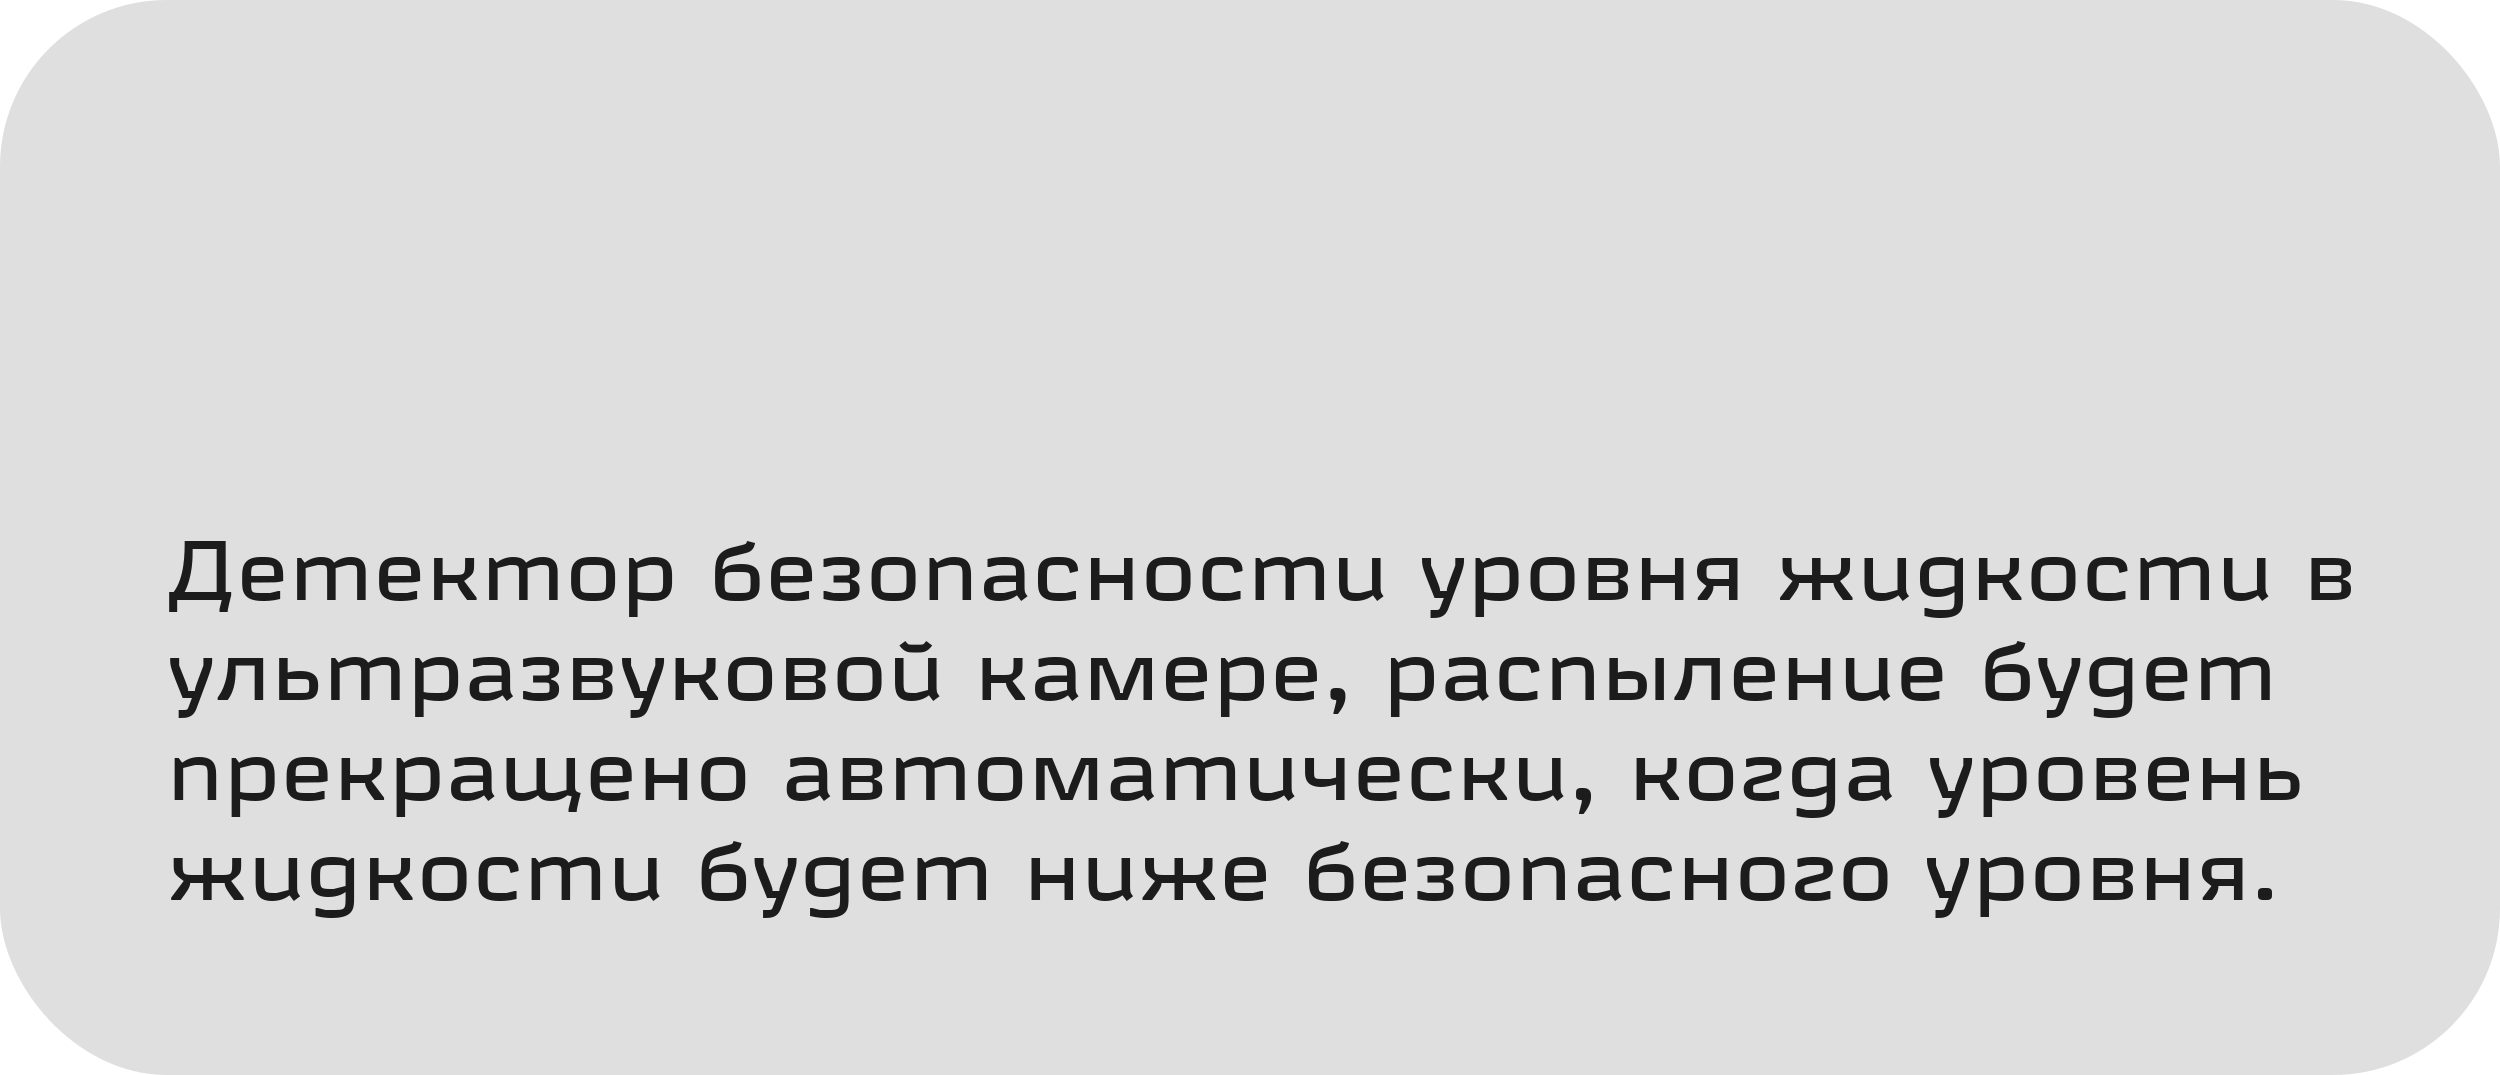
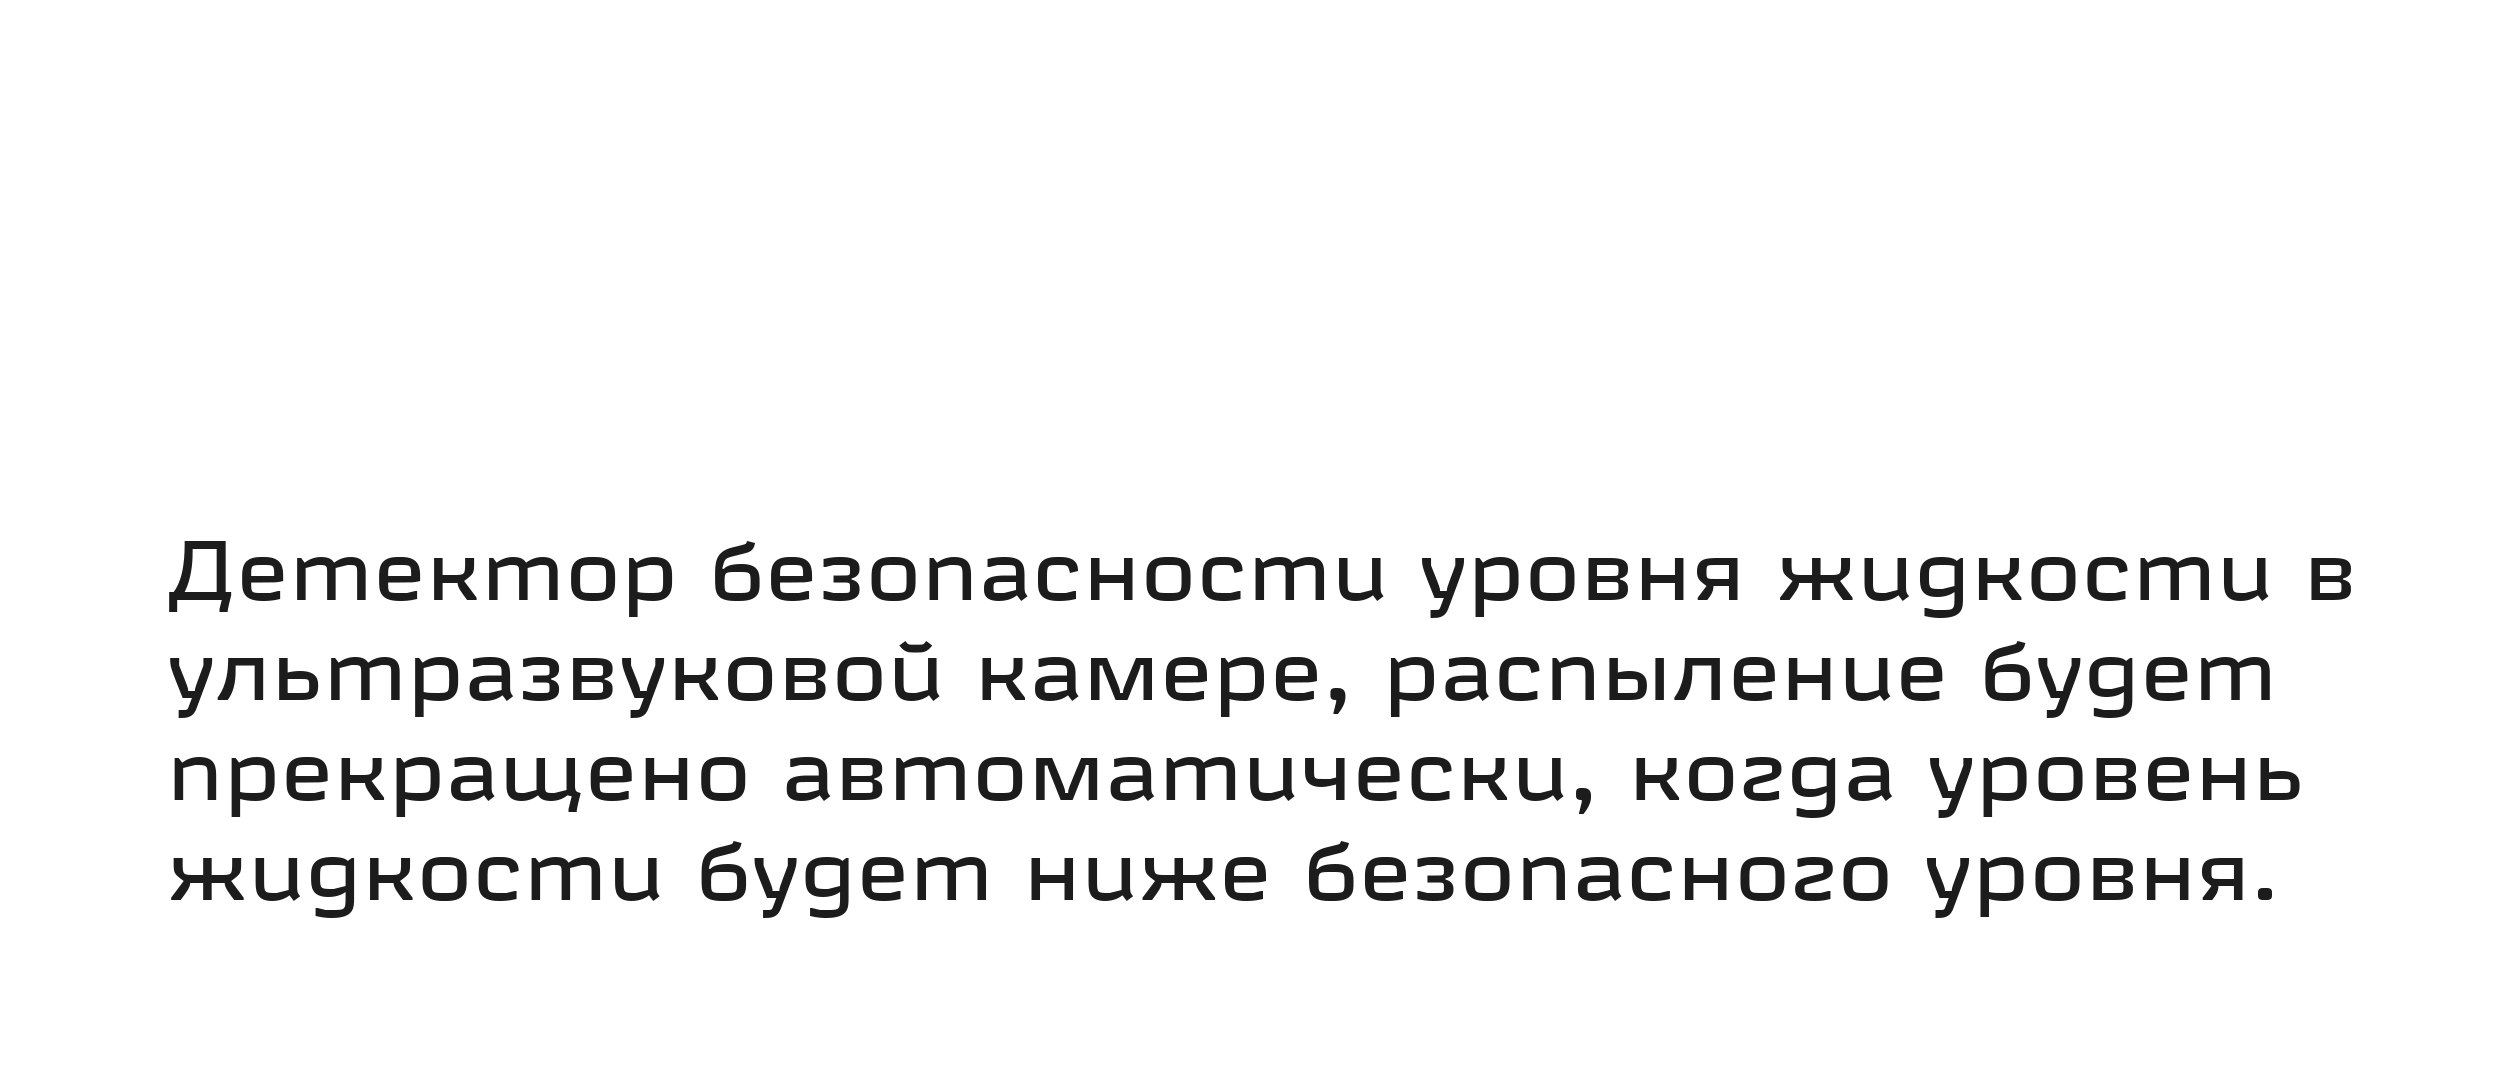
<svg xmlns="http://www.w3.org/2000/svg" width="300" height="129" viewBox="0 0 300 129" fill="none">
-   <rect width="300" height="129" rx="20" fill="#DFDFDF" />
  <path d="M20.3 73.44H21.26V72H26.61L26.34 73.08V73.44H27.32C27.32 73.26 27.32 73.12 27.74 71.44V71.04H27.08V64.92H22.16C22.16 66.36 22.16 69.28 20.84 71.04H20.3V73.44ZM23.12 65.88H26V71.04H22.16C23.12 69.12 23.12 66.96 23.12 65.88ZM31.52 71.16C30.14 71.16 30.14 71.16 30.14 69.9H31.52C32.96 69.9 33.2 69.9 33.74 69.78L33.98 69.72V69.24C33.98 68.28 33.98 66.84 31.76 66.84H31.28C29.06 66.84 29.06 68.28 29.06 69.24V69.72C29.06 70.8 29.06 72.12 31.52 72.12C31.94 72.12 32.66 72.12 33.62 71.88V70.92H33.38L32.42 71.16H31.52ZM30.14 69.12C30.14 67.8 30.14 67.8 31.52 67.8C32.9 67.8 32.9 67.8 32.9 69.12H30.14ZM43.877 68.76C43.877 68.1 43.877 66.84 42.077 66.84C41.077 66.84 40.417 67.28 40.097 67.52C39.917 67.24 39.587 66.84 38.537 66.84C37.537 66.84 36.877 67.28 36.557 67.52L36.137 66.96H35.657V72H36.677V68.16L38.117 67.8C39.257 67.8 39.257 67.8 39.257 68.88V72H40.277V68.16L41.717 67.8C42.857 67.8 42.857 67.8 42.857 68.88V72H43.877V68.76ZM47.955 71.16C46.575 71.16 46.575 71.16 46.575 69.9H47.955C49.395 69.9 49.635 69.9 50.175 69.78L50.415 69.72V69.24C50.415 68.28 50.415 66.84 48.195 66.84H47.715C45.495 66.84 45.495 68.28 45.495 69.24V69.72C45.495 70.8 45.495 72.12 47.955 72.12C48.375 72.12 49.095 72.12 50.055 71.88V70.92H49.815L48.855 71.16H47.955ZM46.575 69.12C46.575 67.8 46.575 67.8 47.955 67.8C49.335 67.8 49.335 67.8 49.335 69.12H46.575ZM52.093 66.96V72H53.113V69.96H54.913C54.913 70.48 55.333 71.04 56.053 72H57.193V71.72L55.693 69.72C56.893 68.82 56.893 68.82 56.893 67.44V66.96H55.813V67.44C55.813 69 55.813 69 54.313 69H53.113V66.96H52.093ZM66.914 68.76C66.914 68.1 66.914 66.84 65.114 66.84C64.114 66.84 63.454 67.28 63.134 67.52C62.954 67.24 62.624 66.84 61.574 66.84C60.574 66.84 59.914 67.28 59.594 67.52L59.174 66.96H58.694V72H59.714V68.16L61.154 67.8C62.294 67.8 62.294 67.8 62.294 68.88V72H63.314V68.16L64.754 67.8C65.894 67.8 65.894 67.8 65.894 68.88V72H66.914V68.76ZM69.612 69.48C69.612 67.8 69.612 67.8 71.172 67.8C72.733 67.8 72.733 67.8 72.733 69.48C72.733 71.16 72.733 71.16 71.172 71.16C69.612 71.16 69.612 71.16 69.612 69.48ZM68.532 69.72C68.532 70.68 68.532 72.12 70.933 72.12H71.412C73.812 72.12 73.812 70.68 73.812 69.72V69.24C73.812 68.28 73.812 66.84 71.412 66.84H70.933C68.532 66.84 68.532 68.28 68.532 69.24V69.72ZM75.491 66.96V74.04H76.511V71.88C76.991 72 77.471 72.12 78.371 72.12C80.651 72.12 80.651 70.56 80.651 69.72V69.24C80.651 68.28 80.651 66.84 78.491 66.84C77.291 66.84 76.631 67.34 76.391 67.52L75.971 66.96H75.491ZM79.571 69.48C79.571 71.16 79.571 71.16 77.951 71.16C77.591 71.16 76.991 71.16 76.511 71.04V68.16L77.951 67.8C79.571 67.8 79.571 67.8 79.571 69.48ZM89.291 66.42C89.831 66.29 90.361 66.15 90.551 65.4L90.611 65.16L89.651 64.92C89.531 65.28 89.541 65.28 89.051 65.4L87.851 65.7C85.811 66.21 85.811 67.56 85.811 69.12V69.36C85.811 71.04 85.811 72.12 88.271 72.12H88.751C91.151 72.12 91.151 70.92 91.151 70.02V69.78C91.151 68.88 91.151 67.68 88.991 67.68C87.551 67.68 87.071 68.01 86.851 68.28L86.671 68.22C86.971 67.02 86.971 67.02 88.091 66.72L89.291 66.42ZM88.511 68.64C90.071 68.64 90.071 68.64 90.071 69.9C90.071 71.16 90.071 71.16 88.431 71.16C86.951 71.16 86.951 71.16 86.951 69.9C86.951 68.64 86.951 68.64 88.511 68.64ZM94.987 71.16C93.607 71.16 93.607 71.16 93.607 69.9H94.987C96.427 69.9 96.667 69.9 97.207 69.78L97.447 69.72V69.24C97.447 68.28 97.447 66.84 95.227 66.84H94.747C92.527 66.84 92.527 68.28 92.527 69.24V69.72C92.527 70.8 92.527 72.12 94.987 72.12C95.407 72.12 96.127 72.12 97.087 71.88V70.92H96.847L95.887 71.16H94.987ZM93.607 69.12C93.607 67.8 93.607 67.8 94.987 67.8C96.367 67.8 96.367 67.8 96.367 69.12H93.607ZM100.024 71.16L99.064 70.92H98.824V71.88C99.784 72.12 100.504 72.12 100.864 72.12C103.134 72.12 103.144 71.16 103.144 70.68C103.144 70.44 103.144 69.78 102.184 69.54V69.42C103.144 69.18 103.144 68.52 103.144 68.28C103.144 67.8 103.144 66.84 100.864 66.84C100.504 66.84 99.784 66.84 98.824 67.08V68.04H99.064L100.024 67.8H101.104C102.004 67.8 102.004 67.8 102.004 68.44C102.004 69.06 102.004 69.06 101.104 69.06H100.024V69.9H101.104C102.004 69.9 102.004 69.9 102.004 70.52C102.004 71.16 102.004 71.16 101.104 71.16H100.024ZM105.667 69.48C105.667 67.8 105.667 67.8 107.227 67.8C108.787 67.8 108.787 67.8 108.787 69.48C108.787 71.16 108.787 71.16 107.227 71.16C105.667 71.16 105.667 71.16 105.667 69.48ZM104.587 69.72C104.587 70.68 104.587 72.12 106.987 72.12H107.467C109.867 72.12 109.867 70.68 109.867 69.72V69.24C109.867 68.28 109.867 66.84 107.467 66.84H106.987C104.587 66.84 104.587 68.28 104.587 69.24V69.72ZM116.526 69.24C116.526 68.16 116.526 66.84 114.486 66.84C113.586 66.84 112.926 67.16 112.446 67.52L112.026 66.96H111.546V72H112.566V68.16L114.006 67.8C115.506 67.8 115.506 67.8 115.506 69.36V72H116.526V69.24ZM122.542 72.12L123.302 71.55C122.942 71.07 122.942 71.07 122.942 70.08V69.24C122.942 68.04 122.942 66.84 120.602 66.84C120.242 66.84 119.462 66.84 118.502 67.08V68.04H118.742L119.702 67.8H120.602C121.922 67.8 121.922 67.8 121.922 69.06H120.602C118.082 69.06 118.082 69.9 118.082 70.68C118.082 71.16 118.082 72.12 119.882 72.12C121.122 72.12 121.792 71.62 122.032 71.44L122.542 72.12ZM119.222 70.56C119.222 69.84 119.222 69.84 120.602 69.84H121.922V70.8L120.482 71.16H119.942C119.222 71.16 119.222 71.16 119.222 70.56ZM127.018 72.12C127.378 72.12 128.158 72.12 129.118 71.88V70.92H128.878L127.908 71.16H127.378C125.638 71.16 125.638 71.16 125.638 69.48C125.638 67.8 125.638 67.8 127.018 67.8C128.158 67.8 128.158 67.8 128.398 68.76L129.358 68.52C129.358 68.04 129.358 66.84 127.258 66.84H126.778C124.558 66.84 124.558 68.16 124.558 69.24V69.72C124.558 70.8 124.558 72.12 127.018 72.12ZM134.881 66.96V69H131.941V66.96H130.921V72H131.941V69.96H134.881V72H135.901V66.96H134.881ZM138.665 69.48C138.665 67.8 138.665 67.8 140.225 67.8C141.785 67.8 141.785 67.8 141.785 69.48C141.785 71.16 141.785 71.16 140.225 71.16C138.665 71.16 138.665 71.16 138.665 69.48ZM137.585 69.72C137.585 70.68 137.585 72.12 139.985 72.12H140.465C142.865 72.12 142.865 70.68 142.865 69.72V69.24C142.865 68.28 142.865 66.84 140.465 66.84H139.985C137.585 66.84 137.585 68.28 137.585 69.24V69.72ZM146.764 72.12C147.124 72.12 147.904 72.12 148.864 71.88V70.92H148.624L147.654 71.16H147.124C145.384 71.16 145.384 71.16 145.384 69.48C145.384 67.8 145.384 67.8 146.764 67.8C147.904 67.8 147.904 67.8 148.144 68.76L149.104 68.52C149.104 68.04 149.104 66.84 147.004 66.84H146.524C144.304 66.84 144.304 68.16 144.304 69.24V69.72C144.304 70.8 144.304 72.12 146.764 72.12ZM158.887 68.76C158.887 68.1 158.887 66.84 157.087 66.84C156.087 66.84 155.427 67.28 155.107 67.52C154.927 67.24 154.597 66.84 153.547 66.84C152.547 66.84 151.887 67.28 151.567 67.52L151.147 66.96H150.667V72H151.687V68.16L153.127 67.8C154.267 67.8 154.267 67.8 154.267 68.88V72H155.287V68.16L156.727 67.8C157.867 67.8 157.867 67.8 157.867 68.88V72H158.887V68.76ZM165.265 72.12L166.025 71.55C165.665 71.07 165.665 71.07 165.665 70.08V66.96H164.645V70.8L163.205 71.16C161.705 71.16 161.705 71.16 161.705 69.6V66.96H160.685V69.72C160.685 70.8 160.685 72.12 162.665 72.12C163.845 72.12 164.515 71.62 164.755 71.44L165.265 72.12ZM172.805 70.92C172.805 70.56 172.805 70.56 171.725 67.86V66.96H170.645C170.645 68.01 170.645 68.01 172.145 71.76H173.255L172.895 72.72C172.715 73.2 172.715 73.2 172.145 73.2H171.665V74.16H171.785C172.565 74.16 173.375 74.16 173.795 73.04L174.185 72C175.685 68 175.685 68 175.685 66.96H174.635V67.86C173.615 70.58 173.615 70.58 173.615 70.92H172.805ZM177.064 66.96V74.04H178.084V71.88C178.564 72 179.044 72.12 179.944 72.12C182.224 72.12 182.224 70.56 182.224 69.72V69.24C182.224 68.28 182.224 66.84 180.064 66.84C178.864 66.84 178.204 67.34 177.964 67.52L177.544 66.96H177.064ZM181.144 69.48C181.144 71.16 181.144 71.16 179.524 71.16C179.164 71.16 178.564 71.16 178.084 71.04V68.16L179.524 67.8C181.144 67.8 181.144 67.8 181.144 69.48ZM184.739 69.48C184.739 67.8 184.739 67.8 186.299 67.8C187.859 67.8 187.859 67.8 187.859 69.48C187.859 71.16 187.859 71.16 186.299 71.16C184.739 71.16 184.739 71.16 184.739 69.48ZM183.659 69.72C183.659 70.68 183.659 72.12 186.059 72.12H186.539C188.939 72.12 188.939 70.68 188.939 69.72V69.24C188.939 68.28 188.939 66.84 186.539 66.84H186.059C183.659 66.84 183.659 68.28 183.659 69.24V69.72ZM190.618 72H192.898C194.098 72 195.358 72 195.358 70.74C195.358 70.32 195.358 69.78 194.398 69.54V69.42C195.358 69.18 195.358 68.64 195.358 68.22C195.358 66.96 194.098 66.96 192.898 66.96H190.618V72ZM193.318 69.84C194.218 69.84 194.218 69.84 194.218 70.5C194.218 71.16 194.218 71.16 193.318 71.16H191.638V69.84H193.318ZM193.318 67.8C194.218 67.8 194.218 67.8 194.218 68.46C194.218 69.12 194.218 69.12 193.318 69.12H191.638V67.8H193.318ZM200.994 66.96V69H198.054V66.96H197.034V72H198.054V69.96H200.994V72H202.014V66.96H200.994ZM208.499 72V66.96H206.339C204.839 66.96 203.639 66.96 203.639 68.58C203.639 69.46 203.939 69.69 204.779 70.32L203.729 71.72V72H204.869C205.229 71.54 205.619 71.06 205.619 70.32H207.479V72H208.499ZM205.919 69.48C204.789 69.48 204.779 69.48 204.779 68.64C204.779 67.81 204.779 67.8 205.919 67.8H207.479V69.48H205.919ZM217.446 66.96V69H216.486C214.986 69 214.986 69 214.986 67.44V66.96H213.906V67.44C213.906 68.82 213.906 68.82 215.106 69.72L213.606 71.72V72H214.746C215.466 71.04 215.886 70.48 215.886 69.96H217.446V72H218.466V69.96H220.026C220.026 70.48 220.446 71.04 221.166 72H222.306V71.72L220.806 69.72C222.006 68.82 222.006 68.82 222.006 67.44V66.96H220.926V67.44C220.926 69 220.926 69 219.426 69H218.466V66.96H217.446ZM228.322 72.12L229.082 71.55C228.722 71.07 228.722 71.07 228.722 70.08V66.96H227.702V70.8L226.262 71.16C224.762 71.16 224.762 71.16 224.762 69.6V66.96H223.742V69.72C223.742 70.8 223.742 72.12 225.722 72.12C226.902 72.12 227.572 71.62 227.812 71.44L228.322 72.12ZM234.538 71.04V71.52C234.538 73.2 234.538 73.2 232.858 73.2H232.138L231.178 72.96H230.938V73.92C231.898 74.16 232.618 74.16 232.858 74.16C235.558 74.16 235.558 72.96 235.558 71.76V66.96H235.278L234.798 67.32C234.438 66.84 233.278 66.84 232.918 66.84C230.398 66.84 230.398 68.28 230.398 69.12V69.36C230.398 70.32 230.398 71.64 232.438 71.64C232.678 71.64 233.738 71.64 234.538 71.04ZM231.478 69.24C231.478 67.8 231.478 67.8 233.398 67.8C233.638 67.8 234.058 67.8 234.538 67.92V70.32L233.098 70.68C231.478 70.68 231.478 70.68 231.478 69.24ZM237.474 66.96V72H238.494V69.96H240.294C240.294 70.48 240.714 71.04 241.434 72H242.574V71.72L241.074 69.72C242.274 68.82 242.274 68.82 242.274 67.44V66.96H241.194V67.44C241.194 69 241.194 69 239.694 69H238.494V66.96H237.474ZM244.857 69.48C244.857 67.8 244.857 67.8 246.417 67.8C247.977 67.8 247.977 67.8 247.977 69.48C247.977 71.16 247.977 71.16 246.417 71.16C244.857 71.16 244.857 71.16 244.857 69.48ZM243.777 69.72C243.777 70.68 243.777 72.12 246.177 72.12H246.657C249.057 72.12 249.057 70.68 249.057 69.72V69.24C249.057 68.28 249.057 66.84 246.657 66.84H246.177C243.777 66.84 243.777 68.28 243.777 69.24V69.72ZM252.955 72.12C253.315 72.12 254.095 72.12 255.055 71.88V70.92H254.815L253.845 71.16H253.315C251.575 71.16 251.575 71.16 251.575 69.48C251.575 67.8 251.575 67.8 252.955 67.8C254.095 67.8 254.095 67.8 254.335 68.76L255.295 68.52C255.295 68.04 255.295 66.84 253.195 66.84H252.715C250.495 66.84 250.495 68.16 250.495 69.24V69.72C250.495 70.8 250.495 72.12 252.955 72.12ZM265.078 68.76C265.078 68.1 265.078 66.84 263.278 66.84C262.278 66.84 261.618 67.28 261.298 67.52C261.118 67.24 260.788 66.84 259.738 66.84C258.738 66.84 258.078 67.28 257.758 67.52L257.338 66.96H256.858V72H257.878V68.16L259.318 67.8C260.458 67.8 260.458 67.8 260.458 68.88V72H261.478V68.16L262.918 67.8C264.058 67.8 264.058 67.8 264.058 68.88V72H265.078V68.76ZM271.457 72.12L272.217 71.55C271.857 71.07 271.857 71.07 271.857 70.08V66.96H270.837V70.8L269.397 71.16C267.897 71.16 267.897 71.16 267.897 69.6V66.96H266.877V69.72C266.877 70.8 266.877 72.12 268.857 72.12C270.037 72.12 270.707 71.62 270.947 71.44L271.457 72.12ZM277.376 72H279.656C280.856 72 282.116 72 282.116 70.74C282.116 70.32 282.116 69.78 281.156 69.54V69.42C282.116 69.18 282.116 68.64 282.116 68.22C282.116 66.96 280.856 66.96 279.656 66.96H277.376V72ZM280.076 69.84C280.976 69.84 280.976 69.84 280.976 70.5C280.976 71.16 280.976 71.16 280.076 71.16H278.396V69.84H280.076ZM280.076 67.8C280.976 67.8 280.976 67.8 280.976 68.46C280.976 69.12 280.976 69.12 280.076 69.12H278.396V67.8H280.076ZM22.58 82.92C22.58 82.56 22.58 82.56 21.5 79.86V78.96H20.42C20.42 80.01 20.42 80.01 21.92 83.76H23.03L22.67 84.72C22.49 85.2 22.49 85.2 21.92 85.2H21.44V86.16H21.56C22.34 86.16 23.15 86.16 23.57 85.04L23.96 84C25.46 80 25.46 80 25.46 78.96H24.41V79.86C23.39 82.58 23.39 82.58 23.39 82.92H22.58ZM27.38 78.96C27.38 80.28 27.26 82.18 26.12 83.7V84H27.32C28.28 82.72 28.28 81.24 28.28 79.94V79.86H30.56V84H31.58V78.96H27.38ZM35.899 84C37.099 84 38.179 84 38.179 82.32C38.179 81.72 38.179 80.52 36.019 80.52C35.539 80.52 34.999 80.58 34.519 80.7V78.96H33.499V84H35.899ZM36.019 81.48C37.099 81.48 37.099 81.48 37.099 82.32C37.099 83.16 37.099 83.16 36.019 83.16H34.519V81.48H36.019ZM47.959 80.76C47.959 80.1 47.959 78.84 46.159 78.84C45.159 78.84 44.499 79.28 44.179 79.52C43.999 79.24 43.669 78.84 42.619 78.84C41.619 78.84 40.959 79.28 40.639 79.52L40.219 78.96H39.739V84H40.759V80.16L42.199 79.8C43.339 79.8 43.339 79.8 43.339 80.88V84H44.359V80.16L45.799 79.8C46.939 79.8 46.939 79.8 46.939 80.88V84H47.959V80.76ZM49.817 78.96V86.04H50.837V83.88C51.317 84 51.797 84.12 52.697 84.12C54.977 84.12 54.977 82.56 54.977 81.72V81.24C54.977 80.28 54.977 78.84 52.817 78.84C51.617 78.84 50.957 79.34 50.717 79.52L50.297 78.96H49.817ZM53.897 81.48C53.897 83.16 53.897 83.16 52.277 83.16C51.917 83.16 51.317 83.16 50.837 83.04V80.16L52.277 79.8C53.897 79.8 53.897 79.8 53.897 81.48ZM60.813 84.12L61.573 83.55C61.213 83.07 61.213 83.07 61.213 82.08V81.24C61.213 80.04 61.213 78.84 58.873 78.84C58.513 78.84 57.733 78.84 56.773 79.08V80.04H57.013L57.973 79.8H58.873C60.193 79.8 60.193 79.8 60.193 81.06H58.873C56.353 81.06 56.353 81.9 56.353 82.68C56.353 83.16 56.353 84.12 58.153 84.12C59.393 84.12 60.063 83.62 60.303 83.44L60.813 84.12ZM57.493 82.56C57.493 81.84 57.493 81.84 58.873 81.84H60.193V82.8L58.753 83.16H58.213C57.493 83.16 57.493 83.16 57.493 82.56ZM63.969 83.16L63.009 82.92H62.769V83.88C63.729 84.12 64.449 84.12 64.809 84.12C67.079 84.12 67.089 83.16 67.089 82.68C67.089 82.44 67.089 81.78 66.129 81.54V81.42C67.089 81.18 67.089 80.52 67.089 80.28C67.089 79.8 67.089 78.84 64.809 78.84C64.449 78.84 63.729 78.84 62.769 79.08V80.04H63.009L63.969 79.8H65.049C65.949 79.8 65.949 79.8 65.949 80.44C65.949 81.06 65.949 81.06 65.049 81.06H63.969V81.9H65.049C65.949 81.9 65.949 81.9 65.949 82.52C65.949 83.16 65.949 83.16 65.049 83.16H63.969ZM68.772 84H71.052C72.252 84 73.513 84 73.513 82.74C73.513 82.32 73.513 81.78 72.552 81.54V81.42C73.513 81.18 73.513 80.64 73.513 80.22C73.513 78.96 72.252 78.96 71.052 78.96H68.772V84ZM71.472 81.84C72.373 81.84 72.373 81.84 72.373 82.5C72.373 83.16 72.373 83.16 71.472 83.16H69.793V81.84H71.472ZM71.472 79.8C72.373 79.8 72.373 79.8 72.373 80.46C72.373 81.12 72.373 81.12 71.472 81.12H69.793V79.8H71.472ZM76.808 82.92C76.808 82.56 76.808 82.56 75.728 79.86V78.96H74.648C74.648 80.01 74.648 80.01 76.148 83.76H77.258L76.898 84.72C76.719 85.2 76.719 85.2 76.148 85.2H75.668V86.16H75.788C76.569 86.16 77.379 86.16 77.799 85.04L78.189 84C79.689 80 79.689 80 79.689 78.96H78.638V79.86C77.618 82.58 77.618 82.58 77.618 82.92H76.808ZM81.067 78.96V84H82.087V81.96H83.887C83.887 82.48 84.307 83.04 85.027 84H86.167V83.72L84.667 81.72C85.867 80.82 85.867 80.82 85.867 79.44V78.96H84.787V79.44C84.787 81 84.787 81 83.287 81H82.087V78.96H81.067ZM88.45 81.48C88.45 79.8 88.45 79.8 90.01 79.8C91.57 79.8 91.57 79.8 91.57 81.48C91.57 83.16 91.57 83.16 90.01 83.16C88.45 83.16 88.45 83.16 88.45 81.48ZM87.37 81.72C87.37 82.68 87.37 84.12 89.77 84.12H90.25C92.65 84.12 92.65 82.68 92.65 81.72V81.24C92.65 80.28 92.65 78.84 90.25 78.84H89.77C87.37 78.84 87.37 80.28 87.37 81.24V81.72ZM94.329 84H96.609C97.809 84 99.069 84 99.069 82.74C99.069 82.32 99.069 81.78 98.109 81.54V81.42C99.069 81.18 99.069 80.64 99.069 80.22C99.069 78.96 97.809 78.96 96.609 78.96H94.329V84ZM97.029 81.84C97.929 81.84 97.929 81.84 97.929 82.5C97.929 83.16 97.929 83.16 97.029 83.16H95.349V81.84H97.029ZM97.029 79.8C97.929 79.8 97.929 79.8 97.929 80.46C97.929 81.12 97.929 81.12 97.029 81.12H95.349V79.8H97.029ZM101.585 81.48C101.585 79.8 101.585 79.8 103.145 79.8C104.705 79.8 104.705 79.8 104.705 81.48C104.705 83.16 104.705 83.16 103.145 83.16C101.585 83.16 101.585 83.16 101.585 81.48ZM100.505 81.72C100.505 82.68 100.505 84.12 102.905 84.12H103.385C105.785 84.12 105.785 82.68 105.785 81.72V81.24C105.785 80.28 105.785 78.84 103.385 78.84H102.905C100.505 78.84 100.505 80.28 100.505 81.24V81.72ZM111.984 84.12L112.744 83.55C112.384 83.07 112.384 83.07 112.384 82.08V78.96H111.364V82.8L109.924 83.16C108.424 83.16 108.424 83.16 108.424 81.6V78.96H107.404V81.72C107.404 82.8 107.404 84.12 109.384 84.12C110.564 84.12 111.234 83.62 111.474 83.44L111.984 84.12ZM110.074 78.3C110.754 78.3 111.234 78.3 111.864 77.46L111.144 76.92C110.814 77.36 110.814 77.36 110.264 77.36H109.524C108.974 77.36 108.974 77.36 108.644 76.92L107.924 77.46C108.554 78.3 109.034 78.3 109.714 78.3H110.074ZM117.903 78.96V84H118.923V81.96H120.723C120.723 82.48 121.143 83.04 121.863 84H123.003V83.72L121.503 81.72C122.703 80.82 122.703 80.82 122.703 79.44V78.96H121.623V79.44C121.623 81 121.623 81 120.123 81H118.923V78.96H117.903ZM128.665 84.12L129.425 83.55C129.065 83.07 129.065 83.07 129.065 82.08V81.24C129.065 80.04 129.065 78.84 126.725 78.84C126.365 78.84 125.585 78.84 124.625 79.08V80.04H124.865L125.825 79.8H126.725C128.045 79.8 128.045 79.8 128.045 81.06H126.725C124.205 81.06 124.205 81.9 124.205 82.68C124.205 83.16 124.205 84.12 126.005 84.12C127.245 84.12 127.915 83.62 128.155 83.44L128.665 84.12ZM125.345 82.56C125.345 81.84 125.345 81.84 126.725 81.84H128.045V82.8L126.605 83.16H126.065C125.345 83.16 125.345 83.16 125.345 82.56ZM130.921 78.96V84H131.941V79.86H132.301C132.301 80.1 132.301 80.1 133.861 84H135.301C136.861 80.1 136.861 80.1 136.861 79.8H137.221V84H138.241V78.96H136.321C134.761 82.71 134.761 82.71 134.761 83.16H134.401C134.401 82.71 134.401 82.71 132.841 78.96H130.921ZM142.379 83.16C140.999 83.16 140.999 83.16 140.999 81.9H142.379C143.819 81.9 144.059 81.9 144.599 81.78L144.839 81.72V81.24C144.839 80.28 144.839 78.84 142.619 78.84H142.139C139.919 78.84 139.919 80.28 139.919 81.24V81.72C139.919 82.8 139.919 84.12 142.379 84.12C142.799 84.12 143.519 84.12 144.479 83.88V82.92H144.239L143.279 83.16H142.379ZM140.999 81.12C140.999 79.8 140.999 79.8 142.379 79.8C143.759 79.8 143.759 79.8 143.759 81.12H140.999ZM146.517 78.96V86.04H147.537V83.88C148.017 84 148.497 84.12 149.397 84.12C151.677 84.12 151.677 82.56 151.677 81.72V81.24C151.677 80.28 151.677 78.84 149.517 78.84C148.317 78.84 147.657 79.34 147.417 79.52L146.997 78.96H146.517ZM150.597 81.48C150.597 83.16 150.597 83.16 148.977 83.16C148.617 83.16 148.017 83.16 147.537 83.04V80.16L148.977 79.8C150.597 79.8 150.597 79.8 150.597 81.48ZM155.573 83.16C154.193 83.16 154.193 83.16 154.193 81.9H155.573C157.013 81.9 157.253 81.9 157.793 81.78L158.033 81.72V81.24C158.033 80.28 158.033 78.84 155.813 78.84H155.333C153.113 78.84 153.113 80.28 153.113 81.24V81.72C153.113 82.8 153.113 84.12 155.573 84.12C155.993 84.12 156.713 84.12 157.673 83.88V82.92H157.433L156.473 83.16H155.573ZM154.193 81.12C154.193 79.8 154.193 79.8 155.573 79.8C156.953 79.8 156.953 79.8 156.953 81.12H154.193ZM160.01 85.56V85.68H160.55C160.91 85.2 161.45 84.48 161.45 83.64V83.52C161.45 83.28 161.45 82.56 160.55 82.56H160.25C159.65 82.56 159.65 82.92 159.65 83.16V83.4C159.65 83.64 159.65 84 160.25 84H160.34V84.24L160.01 85.56ZM166.917 78.96V86.04H167.937V83.88C168.417 84 168.897 84.12 169.797 84.12C172.077 84.12 172.077 82.56 172.077 81.72V81.24C172.077 80.28 172.077 78.84 169.917 78.84C168.717 78.84 168.057 79.34 167.817 79.52L167.397 78.96H166.917ZM170.997 81.48C170.997 83.16 170.997 83.16 169.377 83.16C169.017 83.16 168.417 83.16 167.937 83.04V80.16L169.377 79.8C170.997 79.8 170.997 79.8 170.997 81.48ZM177.913 84.12L178.673 83.55C178.313 83.07 178.313 83.07 178.313 82.08V81.24C178.313 80.04 178.313 78.84 175.973 78.84C175.613 78.84 174.833 78.84 173.873 79.08V80.04H174.113L175.073 79.8H175.973C177.293 79.8 177.293 79.8 177.293 81.06H175.973C173.453 81.06 173.453 81.9 173.453 82.68C173.453 83.16 173.453 84.12 175.253 84.12C176.493 84.12 177.163 83.62 177.403 83.44L177.913 84.12ZM174.593 82.56C174.593 81.84 174.593 81.84 175.973 81.84H177.293V82.8L175.853 83.16H175.313C174.593 83.16 174.593 83.16 174.593 82.56ZM182.389 84.12C182.749 84.12 183.529 84.12 184.489 83.88V82.92H184.249L183.279 83.16H182.749C181.009 83.16 181.009 83.16 181.009 81.48C181.009 79.8 181.009 79.8 182.389 79.8C183.529 79.8 183.529 79.8 183.769 80.76L184.729 80.52C184.729 80.04 184.729 78.84 182.629 78.84H182.149C179.929 78.84 179.929 80.16 179.929 81.24V81.72C179.929 82.8 179.929 84.12 182.389 84.12ZM191.272 81.24C191.272 80.16 191.272 78.84 189.232 78.84C188.332 78.84 187.672 79.16 187.192 79.52L186.772 78.96H186.292V84H187.312V80.16L188.752 79.8C190.252 79.8 190.252 79.8 190.252 81.36V84H191.272V81.24ZM198.648 78.96V84H199.668V78.96H198.648ZM193.128 84H195.288C196.548 84 197.628 84 197.628 82.32C197.628 81.72 197.628 80.52 195.528 80.52C195.108 80.52 194.628 80.58 194.148 80.7V78.96H193.128V84ZM195.408 81.48C196.548 81.48 196.548 81.48 196.548 82.32C196.548 83.16 196.548 83.16 195.408 83.16H194.148V81.48H195.408ZM202.185 78.96C202.185 80.28 202.065 82.18 200.925 83.7V84H202.125C203.085 82.72 203.085 81.24 203.085 79.94V79.86H205.365V84H206.385V78.96H202.185ZM210.524 83.16C209.144 83.16 209.144 83.16 209.144 81.9H210.524C211.964 81.9 212.204 81.9 212.744 81.78L212.984 81.72V81.24C212.984 80.28 212.984 78.84 210.764 78.84H210.284C208.064 78.84 208.064 80.28 208.064 81.24V81.72C208.064 82.8 208.064 84.12 210.524 84.12C210.944 84.12 211.664 84.12 212.624 83.88V82.92H212.384L211.424 83.16H210.524ZM209.144 81.12C209.144 79.8 209.144 79.8 210.524 79.8C211.904 79.8 211.904 79.8 211.904 81.12H209.144ZM218.621 78.96V81H215.681V78.96H214.661V84H215.681V81.96H218.621V84H219.641V78.96H218.621ZM226.085 84.12L226.845 83.55C226.485 83.07 226.485 83.07 226.485 82.08V78.96H225.465V82.8L224.025 83.16C222.525 83.16 222.525 83.16 222.525 81.6V78.96H221.505V81.72C221.505 82.8 221.505 84.12 223.485 84.12C224.665 84.12 225.335 83.62 225.575 83.44L226.085 84.12ZM230.621 83.16C229.241 83.16 229.241 83.16 229.241 81.9H230.621C232.061 81.9 232.301 81.9 232.841 81.78L233.081 81.72V81.24C233.081 80.28 233.081 78.84 230.861 78.84H230.381C228.161 78.84 228.161 80.28 228.161 81.24V81.72C228.161 82.8 228.161 84.12 230.621 84.12C231.041 84.12 231.761 84.12 232.721 83.88V82.92H232.481L231.521 83.16H230.621ZM229.241 81.12C229.241 79.8 229.241 79.8 230.621 79.8C232.001 79.8 232.001 79.8 232.001 81.12H229.241ZM241.722 78.42C242.262 78.29 242.792 78.15 242.982 77.4L243.042 77.16L242.082 76.92C241.962 77.28 241.972 77.28 241.482 77.4L240.282 77.7C238.242 78.21 238.242 79.56 238.242 81.12V81.36C238.242 83.04 238.242 84.12 240.702 84.12H241.182C243.582 84.12 243.582 82.92 243.582 82.02V81.78C243.582 80.88 243.582 79.68 241.422 79.68C239.982 79.68 239.502 80.01 239.282 80.28L239.102 80.22C239.402 79.02 239.402 79.02 240.522 78.72L241.722 78.42ZM240.942 80.64C242.502 80.64 242.502 80.64 242.502 81.9C242.502 83.16 242.502 83.16 240.862 83.16C239.382 83.16 239.382 83.16 239.382 81.9C239.382 80.64 239.382 80.64 240.942 80.64ZM246.76 82.92C246.76 82.56 246.76 82.56 245.68 79.86V78.96H244.6C244.6 80.01 244.6 80.01 246.1 83.76H247.21L246.85 84.72C246.67 85.2 246.67 85.2 246.1 85.2H245.62V86.16H245.74C246.52 86.16 247.33 86.16 247.75 85.04L248.14 84C249.64 80 249.64 80 249.64 78.96H248.59V79.86C247.57 82.58 247.57 82.58 247.57 82.92H246.76ZM254.86 83.04V83.52C254.86 85.2 254.86 85.2 253.18 85.2H252.46L251.5 84.96H251.26V85.92C252.22 86.16 252.94 86.16 253.18 86.16C255.88 86.16 255.88 84.96 255.88 83.76V78.96H255.6L255.12 79.32C254.76 78.84 253.6 78.84 253.24 78.84C250.72 78.84 250.72 80.28 250.72 81.12V81.36C250.72 82.32 250.72 83.64 252.76 83.64C253 83.64 254.06 83.64 254.86 83.04ZM251.8 81.24C251.8 79.8 251.8 79.8 253.72 79.8C253.96 79.8 254.38 79.8 254.86 79.92V82.32L253.42 82.68C251.8 82.68 251.8 82.68 251.8 81.24ZM260.016 83.16C258.636 83.16 258.636 83.16 258.636 81.9H260.016C261.456 81.9 261.696 81.9 262.236 81.78L262.476 81.72V81.24C262.476 80.28 262.476 78.84 260.256 78.84H259.776C257.556 78.84 257.556 80.28 257.556 81.24V81.72C257.556 82.8 257.556 84.12 260.016 84.12C260.436 84.12 261.156 84.12 262.116 83.88V82.92H261.876L260.916 83.16H260.016ZM258.636 81.12C258.636 79.8 258.636 79.8 260.016 79.8C261.396 79.8 261.396 79.8 261.396 81.12H258.636ZM272.373 80.76C272.373 80.1 272.373 78.84 270.573 78.84C269.573 78.84 268.913 79.28 268.593 79.52C268.413 79.24 268.083 78.84 267.033 78.84C266.033 78.84 265.373 79.28 265.053 79.52L264.633 78.96H264.153V84H265.173V80.16L266.613 79.8C267.753 79.8 267.753 79.8 267.753 80.88V84H268.773V80.16L270.213 79.8C271.353 79.8 271.353 79.8 271.353 80.88V84H272.373V80.76ZM25.94 93.24C25.94 92.16 25.94 90.84 23.9 90.84C23 90.84 22.34 91.16 21.86 91.52L21.44 90.96H20.96V96H21.98V92.16L23.42 91.8C24.92 91.8 24.92 91.8 24.92 93.36V96H25.94V93.24ZM27.796 90.96V98.04H28.816V95.88C29.296 96 29.776 96.12 30.676 96.12C32.956 96.12 32.956 94.56 32.956 93.72V93.24C32.956 92.28 32.956 90.84 30.796 90.84C29.596 90.84 28.936 91.34 28.696 91.52L28.276 90.96H27.796ZM31.876 93.48C31.876 95.16 31.876 95.16 30.256 95.16C29.896 95.16 29.296 95.16 28.816 95.04V92.16L30.256 91.8C31.876 91.8 31.876 91.8 31.876 93.48ZM36.852 95.16C35.472 95.16 35.472 95.16 35.472 93.9H36.852C38.292 93.9 38.532 93.9 39.072 93.78L39.312 93.72V93.24C39.312 92.28 39.312 90.84 37.092 90.84H36.612C34.392 90.84 34.392 92.28 34.392 93.24V93.72C34.392 94.8 34.392 96.12 36.852 96.12C37.272 96.12 37.992 96.12 38.952 95.88V94.92H38.712L37.752 95.16H36.852ZM35.472 93.12C35.472 91.8 35.472 91.8 36.852 91.8C38.232 91.8 38.232 91.8 38.232 93.12H35.472ZM40.989 90.96V96H42.009V93.96H43.809C43.809 94.48 44.229 95.04 44.949 96H46.089V95.72L44.589 93.72C45.789 92.82 45.789 92.82 45.789 91.44V90.96H44.709V91.44C44.709 93 44.709 93 43.209 93H42.009V90.96H40.989ZM47.591 90.96V98.04H48.611V95.88C49.091 96 49.571 96.12 50.471 96.12C52.751 96.12 52.751 94.56 52.751 93.72V93.24C52.751 92.28 52.751 90.84 50.591 90.84C49.391 90.84 48.731 91.34 48.491 91.52L48.071 90.96H47.591ZM51.671 93.48C51.671 95.16 51.671 95.16 50.051 95.16C49.691 95.16 49.091 95.16 48.611 95.04V92.16L50.051 91.8C51.671 91.8 51.671 91.8 51.671 93.48ZM58.587 96.12L59.347 95.55C58.987 95.07 58.987 95.07 58.987 94.08V93.24C58.987 92.04 58.987 90.84 56.647 90.84C56.287 90.84 55.507 90.84 54.547 91.08V92.04H54.787L55.747 91.8H56.647C57.967 91.8 57.967 91.8 57.967 93.06H56.647C54.127 93.06 54.127 93.9 54.127 94.68C54.127 95.16 54.127 96.12 55.927 96.12C57.167 96.12 57.837 95.62 58.077 95.44L58.587 96.12ZM55.267 94.56C55.267 93.84 55.267 93.84 56.647 93.84H57.967V94.8L56.527 95.16H55.987C55.267 95.16 55.267 95.16 55.267 94.56ZM60.783 94.2C60.783 94.86 60.783 96.12 62.583 96.12C63.583 96.12 64.243 95.68 64.563 95.44C64.743 95.72 65.073 96.12 66.123 96.12C67.143 96.12 67.783 95.68 68.103 95.44L68.603 95.56L68.223 97.08V97.44H69.203C69.203 97.26 69.203 97.08 69.683 95.16C69.203 95.04 69.003 94.99 69.003 94.32V90.96H67.983V94.8L66.543 95.16C65.403 95.16 65.403 95.16 65.403 94.08V90.96H64.383V94.8L62.943 95.16C61.803 95.16 61.803 95.16 61.803 94.08V90.96H60.783V94.2ZM73.346 95.16C71.966 95.16 71.966 95.16 71.966 93.9H73.346C74.786 93.9 75.026 93.9 75.566 93.78L75.806 93.72V93.24C75.806 92.28 75.806 90.84 73.586 90.84H73.106C70.886 90.84 70.886 92.28 70.886 93.24V93.72C70.886 94.8 70.886 96.12 73.346 96.12C73.766 96.12 74.486 96.12 75.446 95.88V94.92H75.206L74.246 95.16H73.346ZM71.966 93.12C71.966 91.8 71.966 91.8 73.346 91.8C74.726 91.8 74.726 91.8 74.726 93.12H71.966ZM81.443 90.96V93H78.503V90.96H77.483V96H78.503V93.96H81.443V96H82.463V90.96H81.443ZM85.228 93.48C85.228 91.8 85.228 91.8 86.788 91.8C88.348 91.8 88.348 91.8 88.348 93.48C88.348 95.16 88.348 95.16 86.788 95.16C85.228 95.16 85.228 95.16 85.228 93.48ZM84.148 93.72C84.148 94.68 84.148 96.12 86.548 96.12H87.028C89.428 96.12 89.428 94.68 89.428 93.72V93.24C89.428 92.28 89.428 90.84 87.028 90.84H86.548C84.148 90.84 84.148 92.28 84.148 93.24V93.72ZM98.87 96.12L99.63 95.55C99.27 95.07 99.27 95.07 99.27 94.08V93.24C99.27 92.04 99.27 90.84 96.93 90.84C96.57 90.84 95.79 90.84 94.83 91.08V92.04H95.07L96.03 91.8H96.93C98.25 91.8 98.25 91.8 98.25 93.06H96.93C94.41 93.06 94.41 93.9 94.41 94.68C94.41 95.16 94.41 96.12 96.21 96.12C97.45 96.12 98.12 95.62 98.36 95.44L98.87 96.12ZM95.55 94.56C95.55 93.84 95.55 93.84 96.93 93.84H98.25V94.8L96.81 95.16H96.27C95.55 95.16 95.55 95.16 95.55 94.56ZM101.126 96H103.406C104.606 96 105.866 96 105.866 94.74C105.866 94.32 105.866 93.78 104.906 93.54V93.42C105.866 93.18 105.866 92.64 105.866 92.22C105.866 90.96 104.606 90.96 103.406 90.96H101.126V96ZM103.826 93.84C104.726 93.84 104.726 93.84 104.726 94.5C104.726 95.16 104.726 95.16 103.826 95.16H102.146V93.84H103.826ZM103.826 91.8C104.726 91.8 104.726 91.8 104.726 92.46C104.726 93.12 104.726 93.12 103.826 93.12H102.146V91.8H103.826ZM115.762 92.76C115.762 92.1 115.762 90.84 113.962 90.84C112.962 90.84 112.302 91.28 111.982 91.52C111.802 91.24 111.472 90.84 110.422 90.84C109.422 90.84 108.762 91.28 108.442 91.52L108.022 90.96H107.542V96H108.562V92.16L110.002 91.8C111.142 91.8 111.142 91.8 111.142 92.88V96H112.162V92.16L113.602 91.8C114.742 91.8 114.742 91.8 114.742 92.88V96H115.762V92.76ZM118.46 93.48C118.46 91.8 118.46 91.8 120.02 91.8C121.58 91.8 121.58 91.8 121.58 93.48C121.58 95.16 121.58 95.16 120.02 95.16C118.46 95.16 118.46 95.16 118.46 93.48ZM117.38 93.72C117.38 94.68 117.38 96.12 119.78 96.12H120.26C122.66 96.12 122.66 94.68 122.66 93.72V93.24C122.66 92.28 122.66 90.84 120.26 90.84H119.78C117.38 90.84 117.38 92.28 117.38 93.24V93.72ZM124.339 90.96V96H125.359V91.86H125.719C125.719 92.1 125.719 92.1 127.279 96H128.719C130.279 92.1 130.279 92.1 130.279 91.8H130.639V96H131.659V90.96H129.739C128.179 94.71 128.179 94.71 128.179 95.16H127.819C127.819 94.71 127.819 94.71 126.259 90.96H124.339ZM137.737 96.12L138.497 95.55C138.137 95.07 138.137 95.07 138.137 94.08V93.24C138.137 92.04 138.137 90.84 135.797 90.84C135.437 90.84 134.657 90.84 133.697 91.08V92.04H133.937L134.897 91.8H135.797C137.117 91.8 137.117 91.8 137.117 93.06H135.797C133.277 93.06 133.277 93.9 133.277 94.68C133.277 95.16 133.277 96.12 135.077 96.12C136.317 96.12 136.987 95.62 137.227 95.44L137.737 96.12ZM134.417 94.56C134.417 93.84 134.417 93.84 135.797 93.84H137.117V94.8L135.677 95.16H135.137C134.417 95.16 134.417 95.16 134.417 94.56ZM148.213 92.76C148.213 92.1 148.213 90.84 146.413 90.84C145.413 90.84 144.753 91.28 144.433 91.52C144.253 91.24 143.923 90.84 142.873 90.84C141.873 90.84 141.213 91.28 140.893 91.52L140.473 90.96H139.993V96H141.013V92.16L142.453 91.8C143.593 91.8 143.593 91.8 143.593 92.88V96H144.613V92.16L146.053 91.8C147.193 91.8 147.193 91.8 147.193 92.88V96H148.213V92.76ZM154.591 96.12L155.351 95.55C154.991 95.07 154.991 95.07 154.991 94.08V90.96H153.971V94.8L152.531 95.16C151.031 95.16 151.031 95.16 151.031 93.6V90.96H150.011V93.72C150.011 94.8 150.011 96.12 151.991 96.12C153.171 96.12 153.841 95.62 154.081 95.44L154.591 96.12ZM156.607 90.96V92.52C156.607 93.24 156.607 94.44 158.587 94.44C159.127 94.44 159.847 94.26 160.327 94.14V96H161.347V90.96H160.327V93.3L159.607 93.48H158.887C157.687 93.48 157.687 93.48 157.687 92.52V90.96H156.607ZM165.485 95.16C164.105 95.16 164.105 95.16 164.105 93.9H165.485C166.925 93.9 167.165 93.9 167.705 93.78L167.945 93.72V93.24C167.945 92.28 167.945 90.84 165.725 90.84H165.245C163.025 90.84 163.025 92.28 163.025 93.24V93.72C163.025 94.8 163.025 96.12 165.485 96.12C165.905 96.12 166.625 96.12 167.585 95.88V94.92H167.345L166.385 95.16H165.485ZM164.105 93.12C164.105 91.8 164.105 91.8 165.485 91.8C166.865 91.8 166.865 91.8 166.865 93.12H164.105ZM171.842 96.12C172.202 96.12 172.982 96.12 173.942 95.88V94.92H173.702L172.732 95.16H172.202C170.462 95.16 170.462 95.16 170.462 93.48C170.462 91.8 170.462 91.8 171.842 91.8C172.982 91.8 172.982 91.8 173.222 92.76L174.182 92.52C174.182 92.04 174.182 90.84 172.082 90.84H171.602C169.382 90.84 169.382 92.16 169.382 93.24V93.72C169.382 94.8 169.382 96.12 171.842 96.12ZM175.745 90.96V96H176.765V93.96H178.565C178.565 94.48 178.985 95.04 179.705 96H180.845V95.72L179.345 93.72C180.545 92.82 180.545 92.82 180.545 91.44V90.96H179.465V91.44C179.465 93 179.465 93 177.965 93H176.765V90.96H175.745ZM186.867 96.12L187.627 95.55C187.267 95.07 187.267 95.07 187.267 94.08V90.96H186.247V94.8L184.807 95.16C183.307 95.16 183.307 95.16 183.307 93.6V90.96H182.287V93.72C182.287 94.8 182.287 96.12 184.267 96.12C185.447 96.12 186.117 95.62 186.357 95.44L186.867 96.12ZM189.483 97.56V97.68H190.023C190.383 97.2 190.923 96.48 190.923 95.64V95.52C190.923 95.28 190.923 94.56 190.023 94.56H189.723C189.123 94.56 189.123 94.92 189.123 95.16V95.4C189.123 95.64 189.123 96 189.723 96H189.813V96.24L189.483 97.56ZM196.39 90.96V96H197.41V93.96H199.21C199.21 94.48 199.63 95.04 200.35 96H201.49V95.72L199.99 93.72C201.19 92.82 201.19 92.82 201.19 91.44V90.96H200.11V91.44C200.11 93 200.11 93 198.61 93H197.41V90.96H196.39ZM203.773 93.48C203.773 91.8 203.773 91.8 205.333 91.8C206.893 91.8 206.893 91.8 206.893 93.48C206.893 95.16 206.893 95.16 205.333 95.16C203.773 95.16 203.773 95.16 203.773 93.48ZM202.693 93.72C202.693 94.68 202.693 96.12 205.093 96.12H205.573C207.973 96.12 207.973 94.68 207.973 93.72V93.24C207.973 92.28 207.973 90.84 205.573 90.84H205.093C202.693 90.84 202.693 92.28 202.693 93.24V93.72ZM211.931 91.8C212.651 91.8 212.651 91.8 212.651 92.34C212.651 92.76 212.651 92.76 212.051 92.91L210.971 93.18C210.251 93.36 209.251 93.61 209.251 94.62C209.251 95.16 209.251 96.12 211.451 96.12C212.051 96.12 212.531 96.12 213.491 95.88V94.92H213.251L212.291 95.16H211.211C210.371 95.16 210.371 95.16 210.371 94.62C210.371 94.2 210.371 94.2 210.971 94.05L212.051 93.78C212.771 93.6 213.771 93.35 213.771 92.34C213.771 91.8 213.771 90.84 211.571 90.84C210.971 90.84 210.491 90.84 209.531 91.08V92.04H209.771L210.731 91.8H211.931ZM219.196 95.04V95.52C219.196 97.2 219.196 97.2 217.516 97.2H216.796L215.836 96.96H215.596V97.92C216.556 98.16 217.276 98.16 217.516 98.16C220.216 98.16 220.216 96.96 220.216 95.76V90.96H219.936L219.456 91.32C219.096 90.84 217.936 90.84 217.576 90.84C215.056 90.84 215.056 92.28 215.056 93.12V93.36C215.056 94.32 215.056 95.64 217.096 95.64C217.336 95.64 218.396 95.64 219.196 95.04ZM216.136 93.24C216.136 91.8 216.136 91.8 218.056 91.8C218.296 91.8 218.716 91.8 219.196 91.92V94.32L217.756 94.68C216.136 94.68 216.136 94.68 216.136 93.24ZM226.292 96.12L227.052 95.55C226.692 95.07 226.692 95.07 226.692 94.08V93.24C226.692 92.04 226.692 90.84 224.352 90.84C223.992 90.84 223.212 90.84 222.252 91.08V92.04H222.492L223.452 91.8H224.352C225.672 91.8 225.672 91.8 225.672 93.06H224.352C221.832 93.06 221.832 93.9 221.832 94.68C221.832 95.16 221.832 96.12 223.632 96.12C224.872 96.12 225.542 95.62 225.782 95.44L226.292 96.12ZM222.972 94.56C222.972 93.84 222.972 93.84 224.352 93.84H225.672V94.8L224.232 95.16H223.692C222.972 95.16 222.972 95.16 222.972 94.56ZM233.771 94.92C233.771 94.56 233.771 94.56 232.691 91.86V90.96H231.611C231.611 92.01 231.611 92.01 233.111 95.76H234.221L233.861 96.72C233.681 97.2 233.681 97.2 233.111 97.2H232.631V98.16H232.751C233.531 98.16 234.341 98.16 234.761 97.04L235.151 96C236.651 92 236.651 92 236.651 90.96H235.601V91.86C234.581 94.58 234.581 94.58 234.581 94.92H233.771ZM238.03 90.96V98.04H239.05V95.88C239.53 96 240.01 96.12 240.91 96.12C243.19 96.12 243.19 94.56 243.19 93.72V93.24C243.19 92.28 243.19 90.84 241.03 90.84C239.83 90.84 239.17 91.34 238.93 91.52L238.51 90.96H238.03ZM242.11 93.48C242.11 95.16 242.11 95.16 240.49 95.16C240.13 95.16 239.53 95.16 239.05 95.04V92.16L240.49 91.8C242.11 91.8 242.11 91.8 242.11 93.48ZM245.706 93.48C245.706 91.8 245.706 91.8 247.266 91.8C248.826 91.8 248.826 91.8 248.826 93.48C248.826 95.16 248.826 95.16 247.266 95.16C245.706 95.16 245.706 95.16 245.706 93.48ZM244.626 93.72C244.626 94.68 244.626 96.12 247.026 96.12H247.506C249.906 96.12 249.906 94.68 249.906 93.72V93.24C249.906 92.28 249.906 90.84 247.506 90.84H247.026C244.626 90.84 244.626 92.28 244.626 93.24V93.72ZM251.585 96H253.865C255.065 96 256.325 96 256.325 94.74C256.325 94.32 256.325 93.78 255.365 93.54V93.42C256.325 93.18 256.325 92.64 256.325 92.22C256.325 90.96 255.065 90.96 253.865 90.96H251.585V96ZM254.285 93.84C255.185 93.84 255.185 93.84 255.185 94.5C255.185 95.16 255.185 95.16 254.285 95.16H252.605V93.84H254.285ZM254.285 91.8C255.185 91.8 255.185 91.8 255.185 92.46C255.185 93.12 255.185 93.12 254.285 93.12H252.605V91.8H254.285ZM260.221 95.16C258.841 95.16 258.841 95.16 258.841 93.9H260.221C261.661 93.9 261.901 93.9 262.441 93.78L262.681 93.72V93.24C262.681 92.28 262.681 90.84 260.461 90.84H259.981C257.761 90.84 257.761 92.28 257.761 93.24V93.72C257.761 94.8 257.761 96.12 260.221 96.12C260.641 96.12 261.361 96.12 262.321 95.88V94.92H262.081L261.121 95.16H260.221ZM258.841 93.12C258.841 91.8 258.841 91.8 260.221 91.8C261.601 91.8 261.601 91.8 261.601 93.12H258.841ZM268.318 90.96V93H265.378V90.96H264.358V96H265.378V93.96H268.318V96H269.338V90.96H268.318ZM273.663 96C274.863 96 275.943 96 275.943 94.32C275.943 93.72 275.943 92.52 273.783 92.52C273.303 92.52 272.763 92.58 272.283 92.7V90.96H271.263V96H273.663ZM273.783 93.48C274.863 93.48 274.863 93.48 274.863 94.32C274.863 95.16 274.863 95.16 273.783 95.16H272.283V93.48H273.783ZM24.38 102.96V105H23.42C21.92 105 21.92 105 21.92 103.44V102.96H20.84V103.44C20.84 104.82 20.84 104.82 22.04 105.72L20.54 107.72V108H21.68C22.4 107.04 22.82 106.48 22.82 105.96H24.38V108H25.4V105.96H26.96C26.96 106.48 27.38 107.04 28.1 108H29.24V107.72L27.74 105.72C28.94 104.82 28.94 104.82 28.94 103.44V102.96H27.86V103.44C27.86 105 27.86 105 26.36 105H25.4V102.96H24.38ZM35.255 108.12L36.015 107.55C35.655 107.07 35.655 107.07 35.655 106.08V102.96H34.635V106.8L33.195 107.16C31.695 107.16 31.695 107.16 31.695 105.6V102.96H30.675V105.72C30.675 106.8 30.675 108.12 32.655 108.12C33.835 108.12 34.505 107.62 34.745 107.44L35.255 108.12ZM41.471 107.04V107.52C41.471 109.2 41.471 109.2 39.791 109.2H39.071L38.111 108.96H37.871V109.92C38.831 110.16 39.551 110.16 39.791 110.16C42.491 110.16 42.491 108.96 42.491 107.76V102.96H42.211L41.731 103.32C41.371 102.84 40.211 102.84 39.851 102.84C37.331 102.84 37.331 104.28 37.331 105.12V105.36C37.331 106.32 37.331 107.64 39.371 107.64C39.611 107.64 40.671 107.64 41.471 107.04ZM38.411 105.24C38.411 103.8 38.411 103.8 40.331 103.8C40.571 103.8 40.991 103.8 41.471 103.92V106.32L40.031 106.68C38.411 106.68 38.411 106.68 38.411 105.24ZM44.407 102.96V108H45.427V105.96H47.227C47.227 106.48 47.647 107.04 48.367 108H49.507V107.72L48.007 105.72C49.207 104.82 49.207 104.82 49.207 103.44V102.96H48.127V103.44C48.127 105 48.127 105 46.627 105H45.427V102.96H44.407ZM51.79 105.48C51.79 103.8 51.79 103.8 53.35 103.8C54.91 103.8 54.91 103.8 54.91 105.48C54.91 107.16 54.91 107.16 53.35 107.16C51.79 107.16 51.79 107.16 51.79 105.48ZM50.71 105.72C50.71 106.68 50.71 108.12 53.11 108.12H53.59C55.99 108.12 55.99 106.68 55.99 105.72V105.24C55.99 104.28 55.99 102.84 53.59 102.84H53.11C50.71 102.84 50.71 104.28 50.71 105.24V105.72ZM59.889 108.12C60.249 108.12 61.029 108.12 61.989 107.88V106.92H61.749L60.779 107.16H60.249C58.509 107.16 58.509 107.16 58.509 105.48C58.509 103.8 58.509 103.8 59.889 103.8C61.029 103.8 61.029 103.8 61.269 104.76L62.229 104.52C62.229 104.04 62.229 102.84 60.129 102.84H59.649C57.429 102.84 57.429 104.16 57.429 105.24V105.72C57.429 106.8 57.429 108.12 59.889 108.12ZM72.012 104.76C72.012 104.1 72.012 102.84 70.212 102.84C69.212 102.84 68.552 103.28 68.232 103.52C68.052 103.24 67.722 102.84 66.672 102.84C65.672 102.84 65.012 103.28 64.692 103.52L64.272 102.96H63.792V108H64.812V104.16L66.252 103.8C67.392 103.8 67.392 103.8 67.392 104.88V108H68.412V104.16L69.852 103.8C70.992 103.8 70.992 103.8 70.992 104.88V108H72.012V104.76ZM78.39 108.12L79.15 107.55C78.79 107.07 78.79 107.07 78.79 106.08V102.96H77.77V106.8L76.33 107.16C74.83 107.16 74.83 107.16 74.83 105.6V102.96H73.81V105.72C73.81 106.8 73.81 108.12 75.79 108.12C76.97 108.12 77.64 107.62 77.88 107.44L78.39 108.12ZM87.67 102.42C88.21 102.29 88.74 102.15 88.93 101.4L88.99 101.16L88.03 100.92C87.91 101.28 87.92 101.28 87.43 101.4L86.23 101.7C84.19 102.21 84.19 103.56 84.19 105.12V105.36C84.19 107.04 84.19 108.12 86.65 108.12H87.13C89.53 108.12 89.53 106.92 89.53 106.02V105.78C89.53 104.88 89.53 103.68 87.37 103.68C85.93 103.68 85.45 104.01 85.23 104.28L85.05 104.22C85.35 103.02 85.35 103.02 86.47 102.72L87.67 102.42ZM86.89 104.64C88.45 104.64 88.45 104.64 88.45 105.9C88.45 107.16 88.45 107.16 86.81 107.16C85.33 107.16 85.33 107.16 85.33 105.9C85.33 104.64 85.33 104.64 86.89 104.64ZM92.707 106.92C92.707 106.56 92.707 106.56 91.627 103.86V102.96H90.547C90.547 104.01 90.547 104.01 92.047 107.76H93.157L92.797 108.72C92.617 109.2 92.617 109.2 92.047 109.2H91.567V110.16H91.687C92.467 110.16 93.277 110.16 93.697 109.04L94.087 108C95.587 104 95.587 104 95.587 102.96H94.537V103.86C93.517 106.58 93.517 106.58 93.517 106.92H92.707ZM100.807 107.04V107.52C100.807 109.2 100.807 109.2 99.127 109.2H98.407L97.447 108.96H97.207V109.92C98.167 110.16 98.887 110.16 99.127 110.16C101.827 110.16 101.827 108.96 101.827 107.76V102.96H101.547L101.067 103.32C100.707 102.84 99.547 102.84 99.187 102.84C96.667 102.84 96.667 104.28 96.667 105.12V105.36C96.667 106.32 96.667 107.64 98.707 107.64C98.947 107.64 100.007 107.64 100.807 107.04ZM97.747 105.24C97.747 103.8 97.747 103.8 99.667 103.8C99.907 103.8 100.327 103.8 100.807 103.92V106.32L99.367 106.68C97.747 106.68 97.747 106.68 97.747 105.24ZM105.963 107.16C104.583 107.16 104.583 107.16 104.583 105.9H105.963C107.403 105.9 107.643 105.9 108.183 105.78L108.423 105.72V105.24C108.423 104.28 108.423 102.84 106.203 102.84H105.723C103.503 102.84 103.503 104.28 103.503 105.24V105.72C103.503 106.8 103.503 108.12 105.963 108.12C106.383 108.12 107.103 108.12 108.063 107.88V106.92H107.823L106.863 107.16H105.963ZM104.583 105.12C104.583 103.8 104.583 103.8 105.963 103.8C107.343 103.8 107.343 103.8 107.343 105.12H104.583ZM118.321 104.76C118.321 104.1 118.321 102.84 116.521 102.84C115.521 102.84 114.861 103.28 114.541 103.52C114.361 103.24 114.031 102.84 112.981 102.84C111.981 102.84 111.321 103.28 111.001 103.52L110.581 102.96H110.101V108H111.121V104.16L112.561 103.8C113.701 103.8 113.701 103.8 113.701 104.88V108H114.721V104.16L116.161 103.8C117.301 103.8 117.301 103.8 117.301 104.88V108H118.321V104.76ZM127.742 102.96V105H124.802V102.96H123.782V108H124.802V105.96H127.742V108H128.762V102.96H127.742ZM135.207 108.12L135.967 107.55C135.607 107.07 135.607 107.07 135.607 106.08V102.96H134.587V106.8L133.147 107.16C131.647 107.16 131.647 107.16 131.647 105.6V102.96H130.627V105.72C130.627 106.8 130.627 108.12 132.607 108.12C133.787 108.12 134.457 107.62 134.697 107.44L135.207 108.12ZM140.943 102.96V105H139.983C138.483 105 138.483 105 138.483 103.44V102.96H137.403V103.44C137.403 104.82 137.403 104.82 138.603 105.72L137.103 107.72V108H138.243C138.963 107.04 139.383 106.48 139.383 105.96H140.943V108H141.963V105.96H143.523C143.523 106.48 143.943 107.04 144.663 108H145.803V107.72L144.303 105.72C145.503 104.82 145.503 104.82 145.503 103.44V102.96H144.423V103.44C144.423 105 144.423 105 142.923 105H141.963V102.96H140.943ZM149.459 107.16C148.079 107.16 148.079 107.16 148.079 105.9H149.459C150.899 105.9 151.139 105.9 151.679 105.78L151.919 105.72V105.24C151.919 104.28 151.919 102.84 149.699 102.84H149.219C146.999 102.84 146.999 104.28 146.999 105.24V105.72C146.999 106.8 146.999 108.12 149.459 108.12C149.879 108.12 150.599 108.12 151.559 107.88V106.92H151.319L150.359 107.16H149.459ZM148.079 105.12C148.079 103.8 148.079 103.8 149.459 103.8C150.839 103.8 150.839 103.8 150.839 105.12H148.079ZM160.56 102.42C161.1 102.29 161.63 102.15 161.82 101.4L161.88 101.16L160.92 100.92C160.8 101.28 160.81 101.28 160.32 101.4L159.12 101.7C157.08 102.21 157.08 103.56 157.08 105.12V105.36C157.08 107.04 157.08 108.12 159.54 108.12H160.02C162.42 108.12 162.42 106.92 162.42 106.02V105.78C162.42 104.88 162.42 103.68 160.26 103.68C158.82 103.68 158.34 104.01 158.12 104.28L157.94 104.22C158.24 103.02 158.24 103.02 159.36 102.72L160.56 102.42ZM159.78 104.64C161.34 104.64 161.34 104.64 161.34 105.9C161.34 107.16 161.34 107.16 159.7 107.16C158.22 107.16 158.22 107.16 158.22 105.9C158.22 104.64 158.22 104.64 159.78 104.64ZM166.256 107.16C164.876 107.16 164.876 107.16 164.876 105.9H166.256C167.696 105.9 167.936 105.9 168.476 105.78L168.716 105.72V105.24C168.716 104.28 168.716 102.84 166.496 102.84H166.016C163.796 102.84 163.796 104.28 163.796 105.24V105.72C163.796 106.8 163.796 108.12 166.256 108.12C166.676 108.12 167.396 108.12 168.356 107.88V106.92H168.116L167.156 107.16H166.256ZM164.876 105.12C164.876 103.8 164.876 103.8 166.256 103.8C167.636 103.8 167.636 103.8 167.636 105.12H164.876ZM171.294 107.16L170.334 106.92H170.094V107.88C171.054 108.12 171.774 108.12 172.134 108.12C174.404 108.12 174.414 107.16 174.414 106.68C174.414 106.44 174.414 105.78 173.454 105.54V105.42C174.414 105.18 174.414 104.52 174.414 104.28C174.414 103.8 174.414 102.84 172.134 102.84C171.774 102.84 171.054 102.84 170.094 103.08V104.04H170.334L171.294 103.8H172.374C173.274 103.8 173.274 103.8 173.274 104.44C173.274 105.06 173.274 105.06 172.374 105.06H171.294V105.9H172.374C173.274 105.9 173.274 105.9 173.274 106.52C173.274 107.16 173.274 107.16 172.374 107.16H171.294ZM176.937 105.48C176.937 103.8 176.937 103.8 178.497 103.8C180.057 103.8 180.057 103.8 180.057 105.48C180.057 107.16 180.057 107.16 178.497 107.16C176.937 107.16 176.937 107.16 176.937 105.48ZM175.857 105.72C175.857 106.68 175.857 108.12 178.257 108.12H178.737C181.137 108.12 181.137 106.68 181.137 105.72V105.24C181.137 104.28 181.137 102.84 178.737 102.84H178.257C175.857 102.84 175.857 104.28 175.857 105.24V105.72ZM187.795 105.24C187.795 104.16 187.795 102.84 185.755 102.84C184.855 102.84 184.195 103.16 183.715 103.52L183.295 102.96H182.815V108H183.835V104.16L185.275 103.8C186.775 103.8 186.775 103.8 186.775 105.36V108H187.795V105.24ZM193.811 108.12L194.571 107.55C194.211 107.07 194.211 107.07 194.211 106.08V105.24C194.211 104.04 194.211 102.84 191.871 102.84C191.511 102.84 190.731 102.84 189.771 103.08V104.04H190.011L190.971 103.8H191.871C193.191 103.8 193.191 103.8 193.191 105.06H191.871C189.351 105.06 189.351 105.9 189.351 106.68C189.351 107.16 189.351 108.12 191.151 108.12C192.391 108.12 193.061 107.62 193.301 107.44L193.811 108.12ZM190.491 106.56C190.491 105.84 190.491 105.84 191.871 105.84H193.191V106.8L191.751 107.16H191.211C190.491 107.16 190.491 107.16 190.491 106.56ZM198.287 108.12C198.647 108.12 199.427 108.12 200.387 107.88V106.92H200.147L199.177 107.16H198.647C196.907 107.16 196.907 107.16 196.907 105.48C196.907 103.8 196.907 103.8 198.287 103.8C199.427 103.8 199.427 103.8 199.667 104.76L200.627 104.52C200.627 104.04 200.627 102.84 198.527 102.84H198.047C195.827 102.84 195.827 104.16 195.827 105.24V105.72C195.827 106.8 195.827 108.12 198.287 108.12ZM206.15 102.96V105H203.21V102.96H202.19V108H203.21V105.96H206.15V108H207.17V102.96H206.15ZM209.935 105.48C209.935 103.8 209.935 103.8 211.495 103.8C213.055 103.8 213.055 103.8 213.055 105.48C213.055 107.16 213.055 107.16 211.495 107.16C209.935 107.16 209.935 107.16 209.935 105.48ZM208.855 105.72C208.855 106.68 208.855 108.12 211.255 108.12H211.735C214.135 108.12 214.135 106.68 214.135 105.72V105.24C214.135 104.28 214.135 102.84 211.735 102.84H211.255C208.855 102.84 208.855 104.28 208.855 105.24V105.72ZM218.094 103.8C218.814 103.8 218.814 103.8 218.814 104.34C218.814 104.76 218.814 104.76 218.214 104.91L217.134 105.18C216.414 105.36 215.414 105.61 215.414 106.62C215.414 107.16 215.414 108.12 217.614 108.12C218.214 108.12 218.694 108.12 219.654 107.88V106.92H219.414L218.454 107.16H217.374C216.534 107.16 216.534 107.16 216.534 106.62C216.534 106.2 216.534 106.2 217.134 106.05L218.214 105.78C218.934 105.6 219.934 105.35 219.934 104.34C219.934 103.8 219.934 102.84 217.734 102.84C217.134 102.84 216.654 102.84 215.694 103.08V104.04H215.934L216.894 103.8H218.094ZM222.298 105.48C222.298 103.8 222.298 103.8 223.858 103.8C225.418 103.8 225.418 103.8 225.418 105.48C225.418 107.16 225.418 107.16 223.858 107.16C222.298 107.16 222.298 107.16 222.298 105.48ZM221.218 105.72C221.218 106.68 221.218 108.12 223.618 108.12H224.098C226.498 108.12 226.498 106.68 226.498 105.72V105.24C226.498 104.28 226.498 102.84 224.098 102.84H223.618C221.218 102.84 221.218 104.28 221.218 105.24V105.72ZM233.4 106.92C233.4 106.56 233.4 106.56 232.32 103.86V102.96H231.24C231.24 104.01 231.24 104.01 232.74 107.76H233.85L233.49 108.72C233.31 109.2 233.31 109.2 232.74 109.2H232.26V110.16H232.38C233.16 110.16 233.97 110.16 234.39 109.04L234.78 108C236.28 104 236.28 104 236.28 102.96H235.23V103.86C234.21 106.58 234.21 106.58 234.21 106.92H233.4ZM237.659 102.96V110.04H238.679V107.88C239.159 108 239.639 108.12 240.539 108.12C242.819 108.12 242.819 106.56 242.819 105.72V105.24C242.819 104.28 242.819 102.84 240.659 102.84C239.459 102.84 238.799 103.34 238.559 103.52L238.139 102.96H237.659ZM241.739 105.48C241.739 107.16 241.739 107.16 240.119 107.16C239.759 107.16 239.159 107.16 238.679 107.04V104.16L240.119 103.8C241.739 103.8 241.739 103.8 241.739 105.48ZM245.335 105.48C245.335 103.8 245.335 103.8 246.895 103.8C248.455 103.8 248.455 103.8 248.455 105.48C248.455 107.16 248.455 107.16 246.895 107.16C245.335 107.16 245.335 107.16 245.335 105.48ZM244.255 105.72C244.255 106.68 244.255 108.12 246.655 108.12H247.135C249.535 108.12 249.535 106.68 249.535 105.72V105.24C249.535 104.28 249.535 102.84 247.135 102.84H246.655C244.255 102.84 244.255 104.28 244.255 105.24V105.72ZM251.214 108H253.494C254.694 108 255.954 108 255.954 106.74C255.954 106.32 255.954 105.78 254.994 105.54V105.42C255.954 105.18 255.954 104.64 255.954 104.22C255.954 102.96 254.694 102.96 253.494 102.96H251.214V108ZM253.914 105.84C254.814 105.84 254.814 105.84 254.814 106.5C254.814 107.16 254.814 107.16 253.914 107.16H252.234V105.84H253.914ZM253.914 103.8C254.814 103.8 254.814 103.8 254.814 104.46C254.814 105.12 254.814 105.12 253.914 105.12H252.234V103.8H253.914ZM261.59 102.96V105H258.65V102.96H257.63V108H258.65V105.96H261.59V108H262.61V102.96H261.59ZM269.094 108V102.96H266.934C265.434 102.96 264.234 102.96 264.234 104.58C264.234 105.46 264.534 105.69 265.374 106.32L264.324 107.72V108H265.464C265.824 107.54 266.214 107.06 266.214 106.32H268.074V108H269.094ZM266.514 105.48C265.384 105.48 265.374 105.48 265.374 104.64C265.374 103.81 265.374 103.8 266.514 103.8H268.074V105.48H266.514ZM271.559 106.56C270.959 106.56 270.959 106.92 270.959 107.16V107.4C270.959 107.64 270.959 108 271.559 108H272.039C272.639 108 272.639 107.64 272.639 107.4V107.16C272.639 106.92 272.639 106.56 272.039 106.56H271.559Z" fill="#1C1C1C" />
</svg>